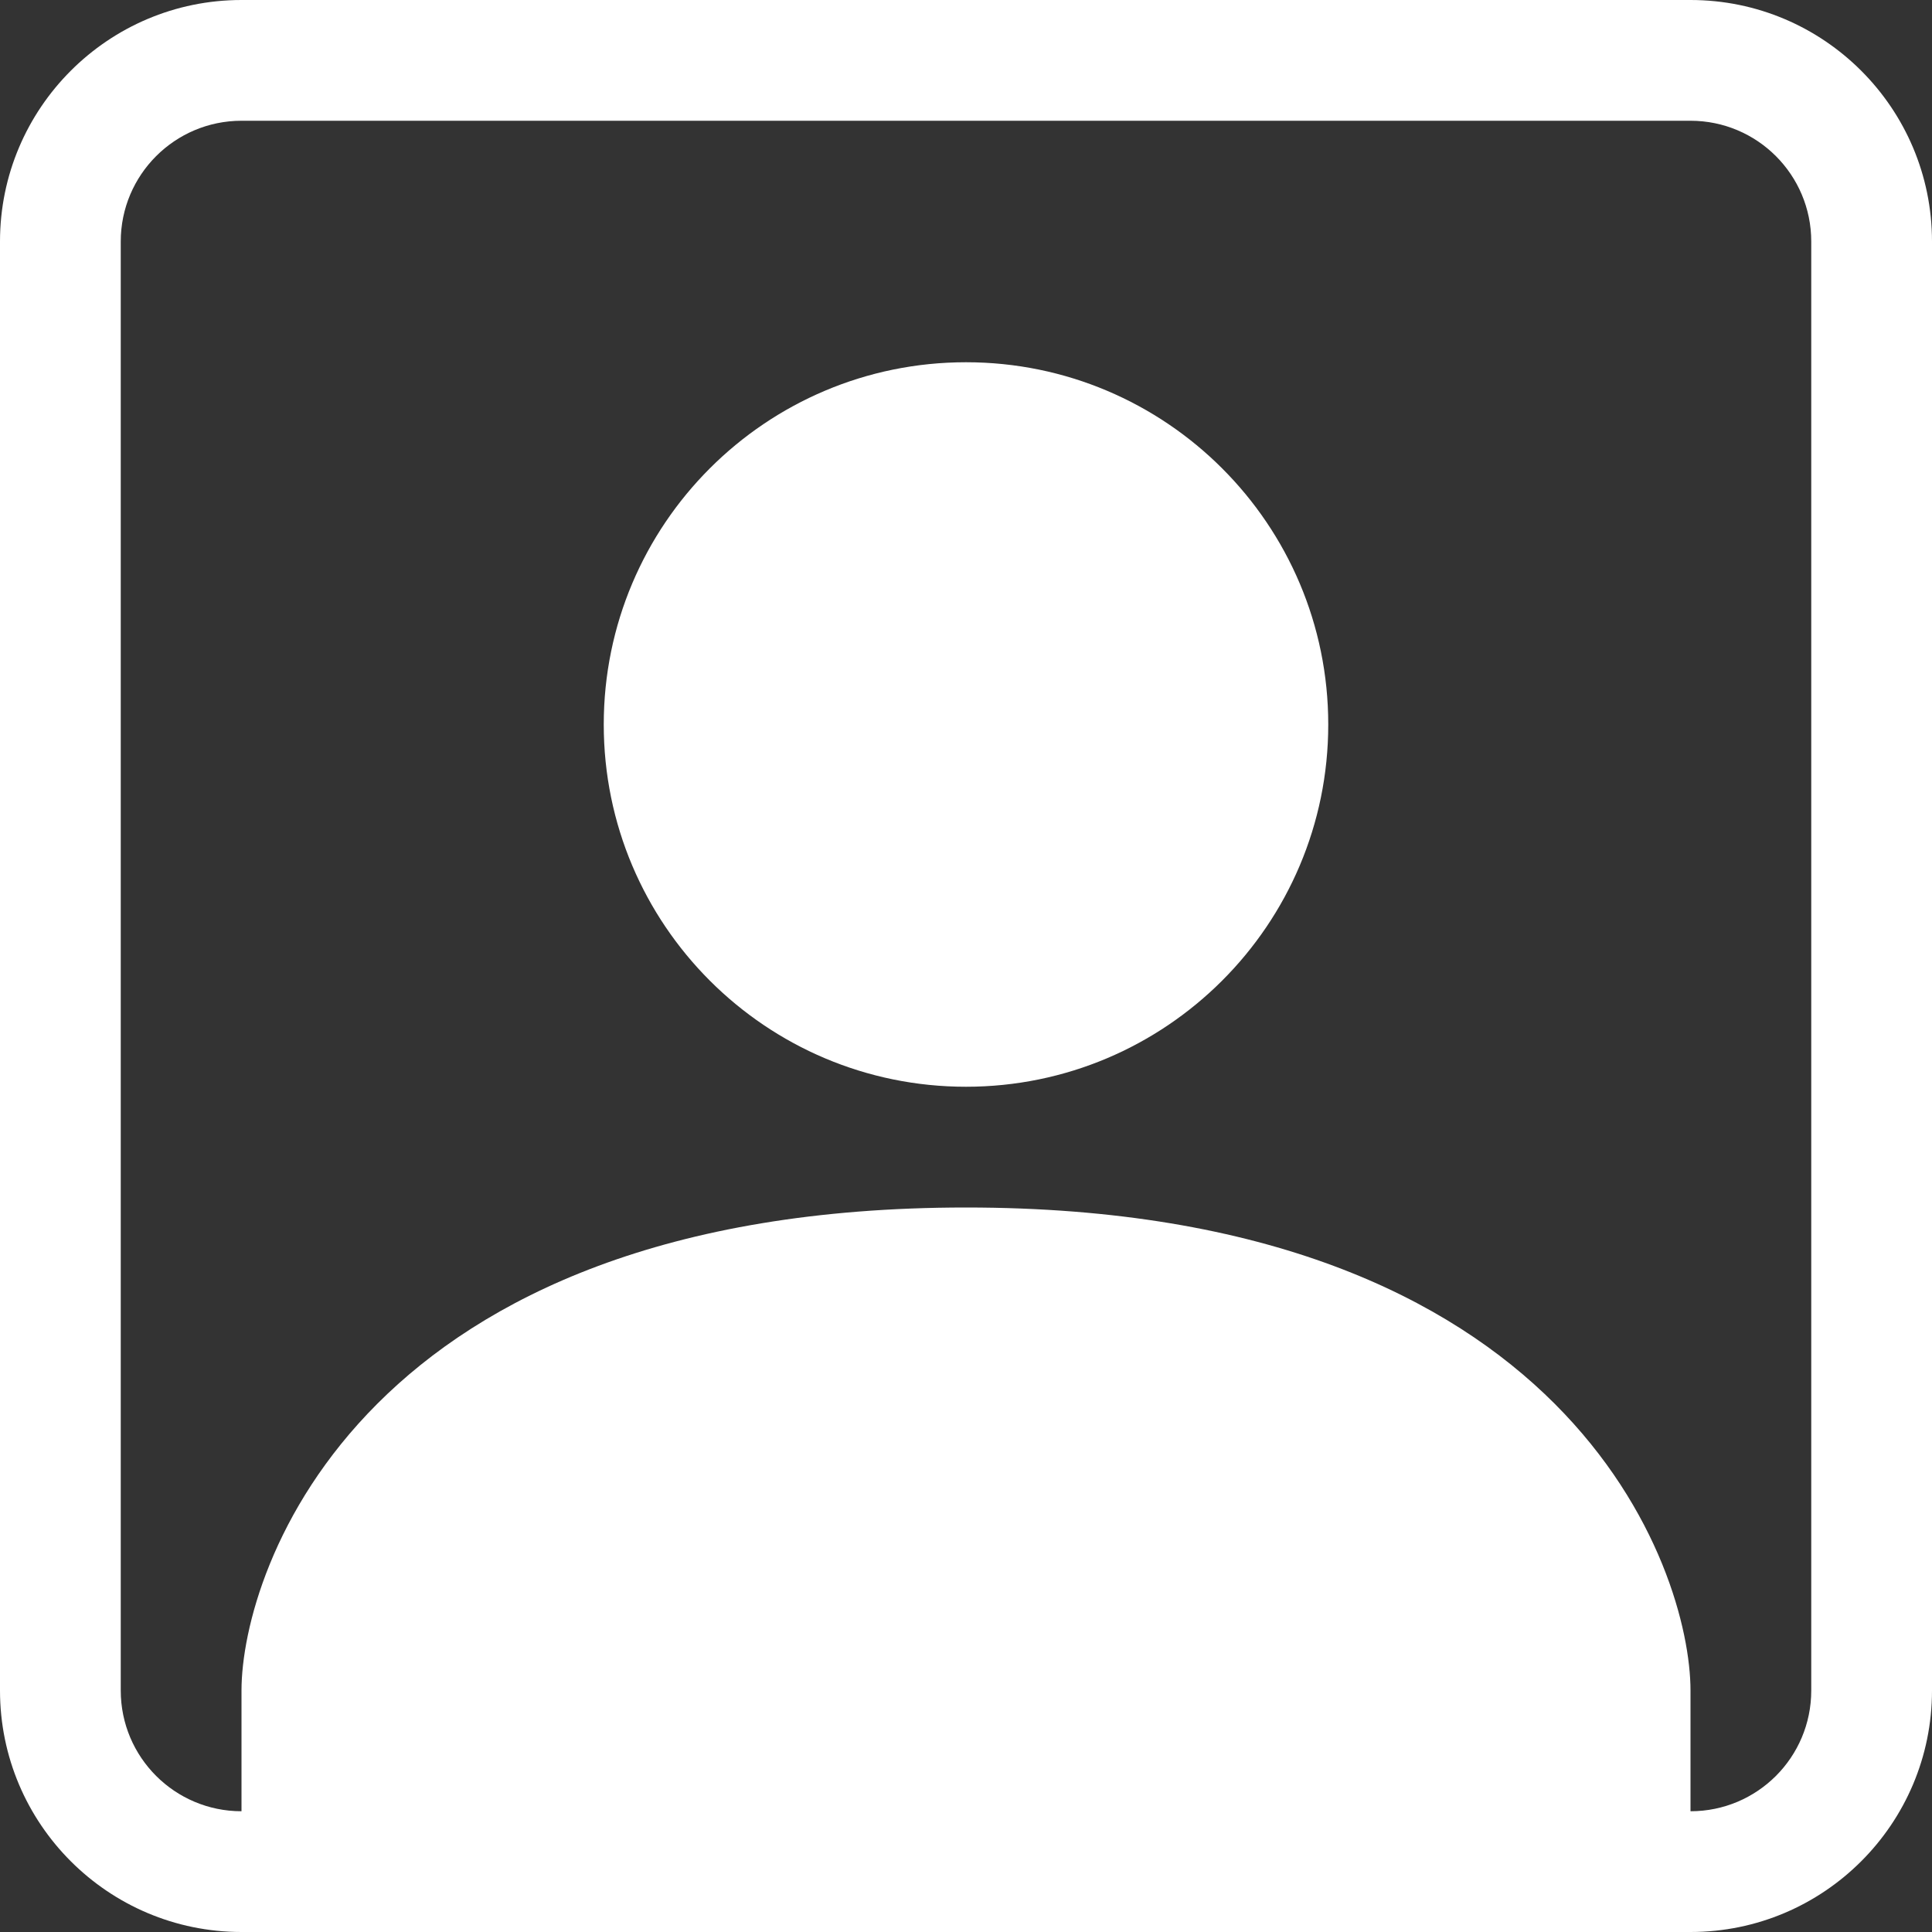
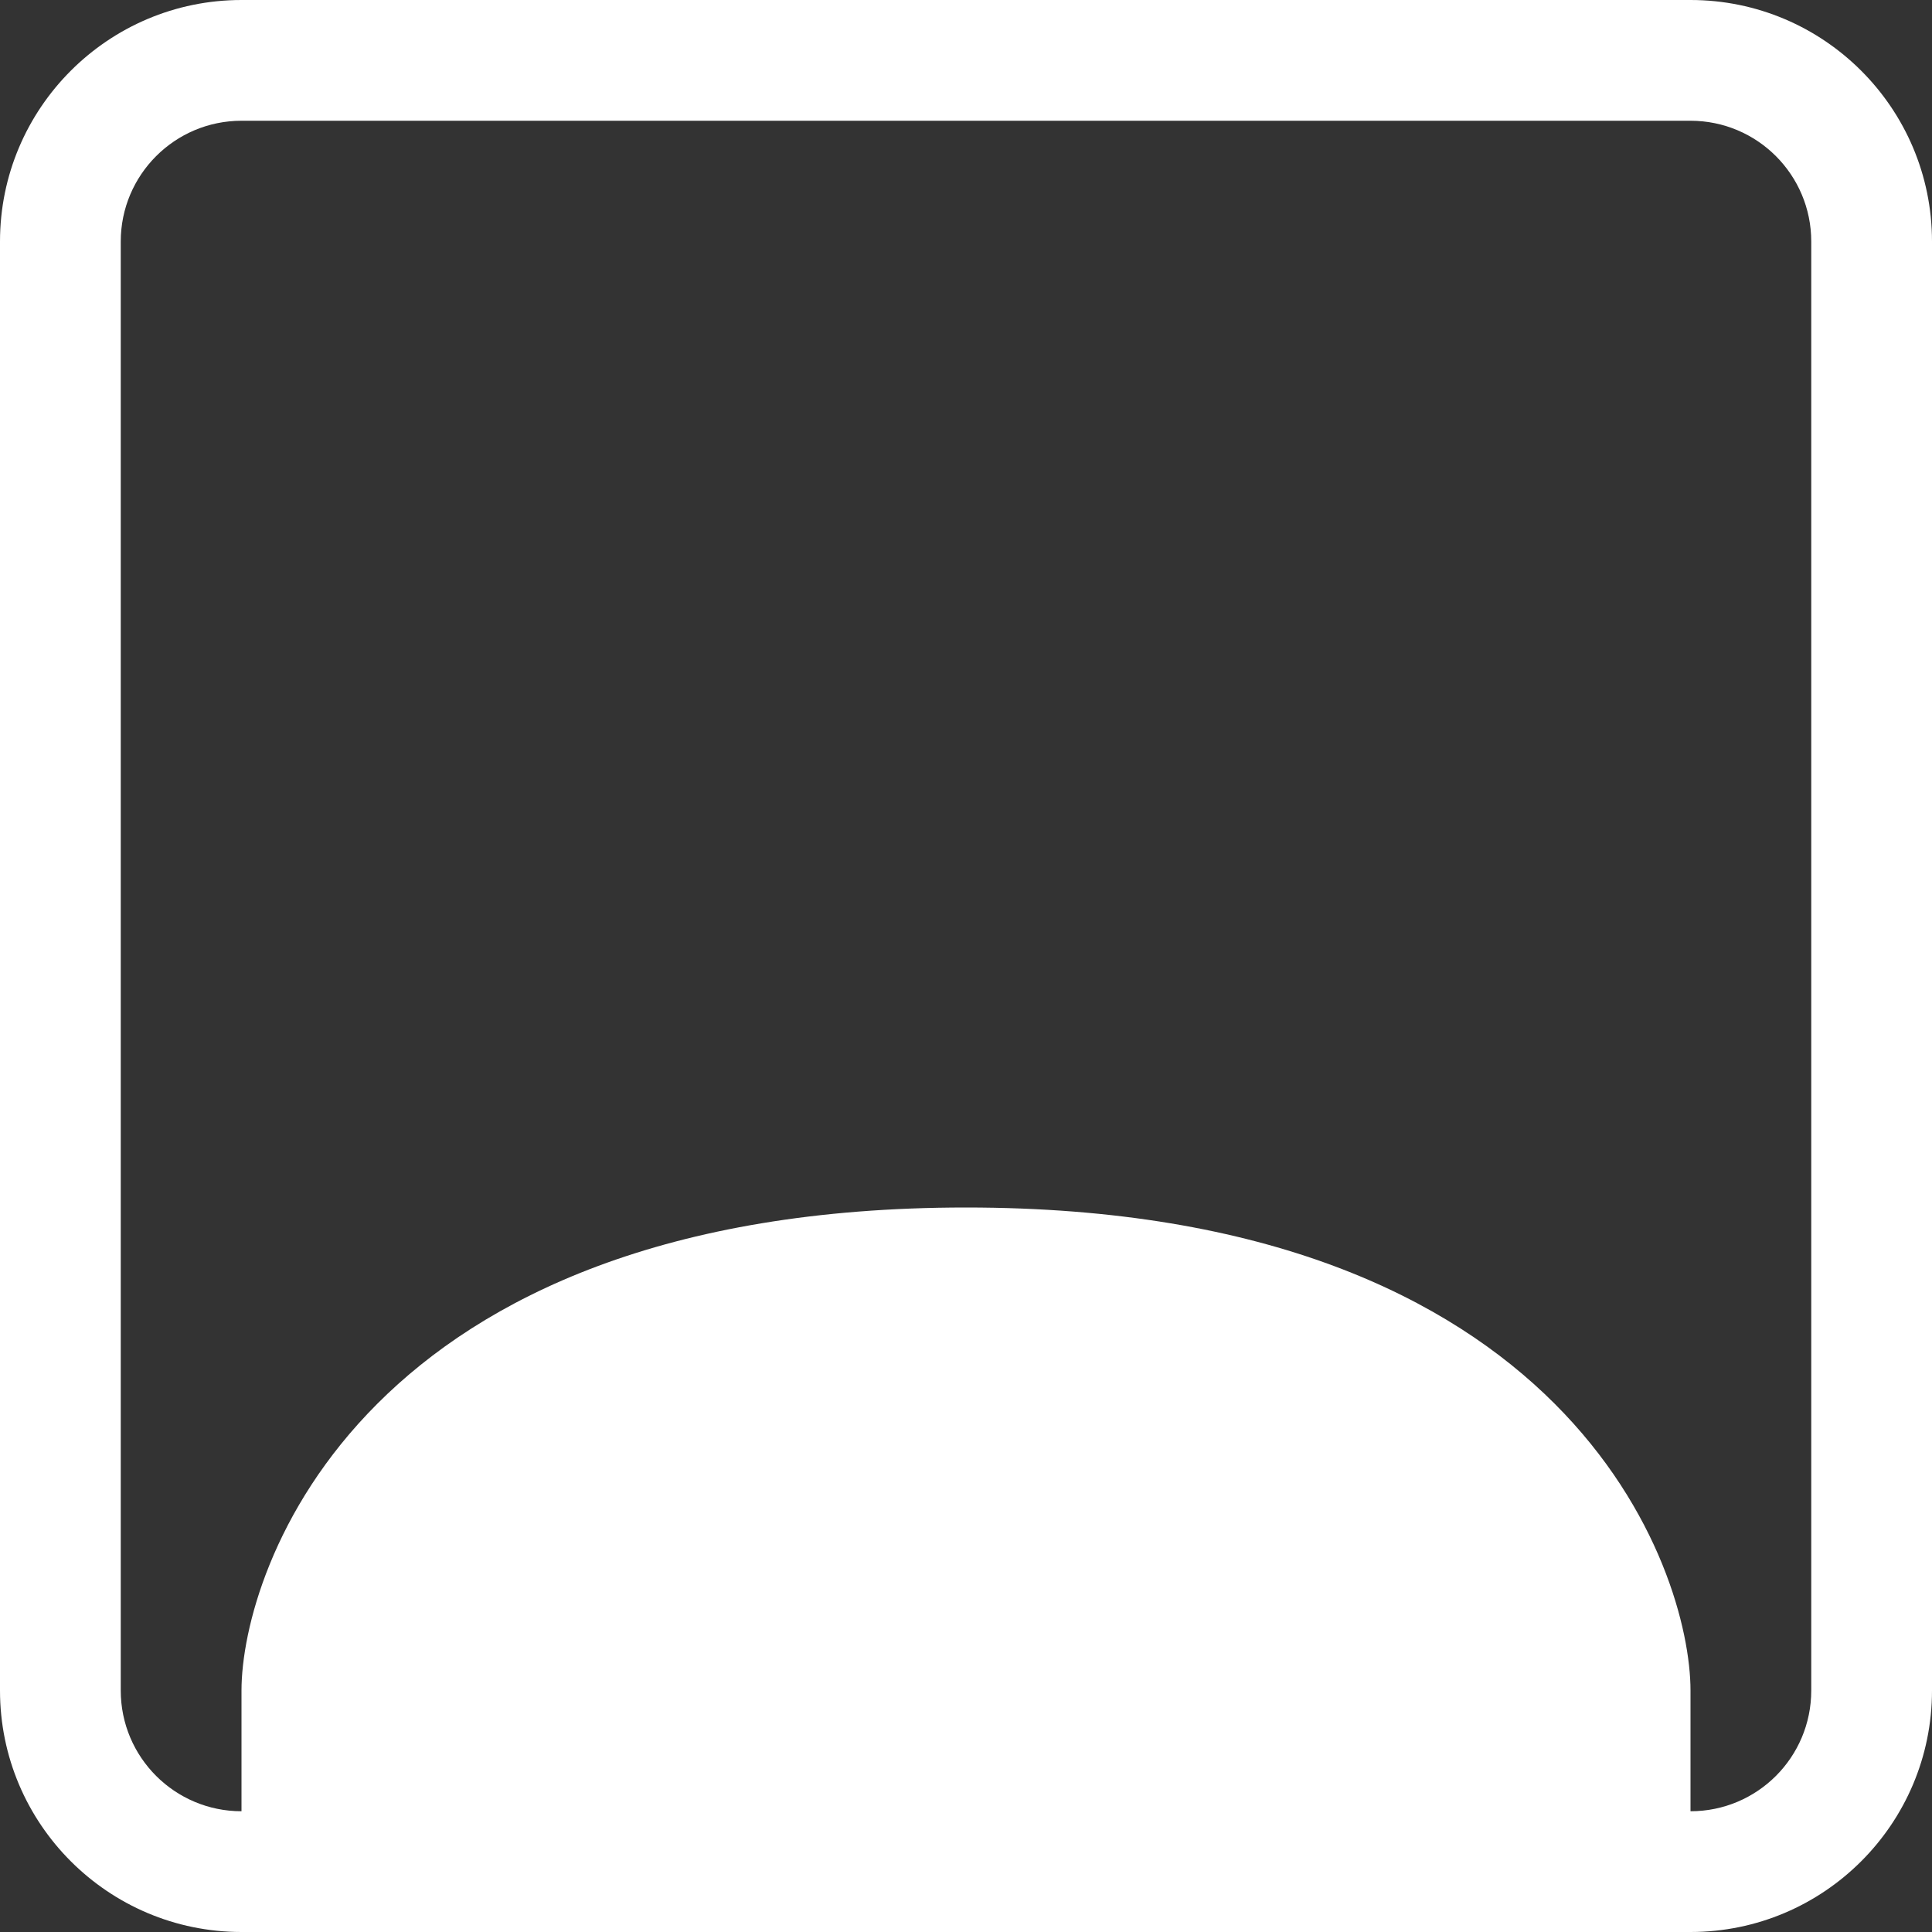
<svg xmlns="http://www.w3.org/2000/svg" version="1.1" id="Ebene_1" x="0px" y="0px" width="16px" height="16px" viewBox="0 0 16 16" xml:space="preserve">
  <rect x="0" y="0" width="16" height="16" fill="#333333" stroke="none" />
-   <path fill="#FFFFFF" d="M11,6c0,1.657-1.344,3-3,3C6.343,9,5,7.657,5,6s1.343-3,3-3C9.656,3,11,4.343,11,6z" />
  <path fill="#FFFFFF" d="M2,0C0.896,0,0,0.896,0,2v12c0,1.104,0.896,2,2,2h12c1.104,0,2-0.896,2-2V2c0-1.104-0.896-2-2-2H2z M14,1  c0.553,0,1,0.448,1,1v12c0,0.553-0.447,1-1,1v-1c0-1-1-4-6-4s-6,3-6,4v1c-0.552,0-1-0.447-1-1V2c0-0.552,0.448-1,1-1H14z" />
</svg>